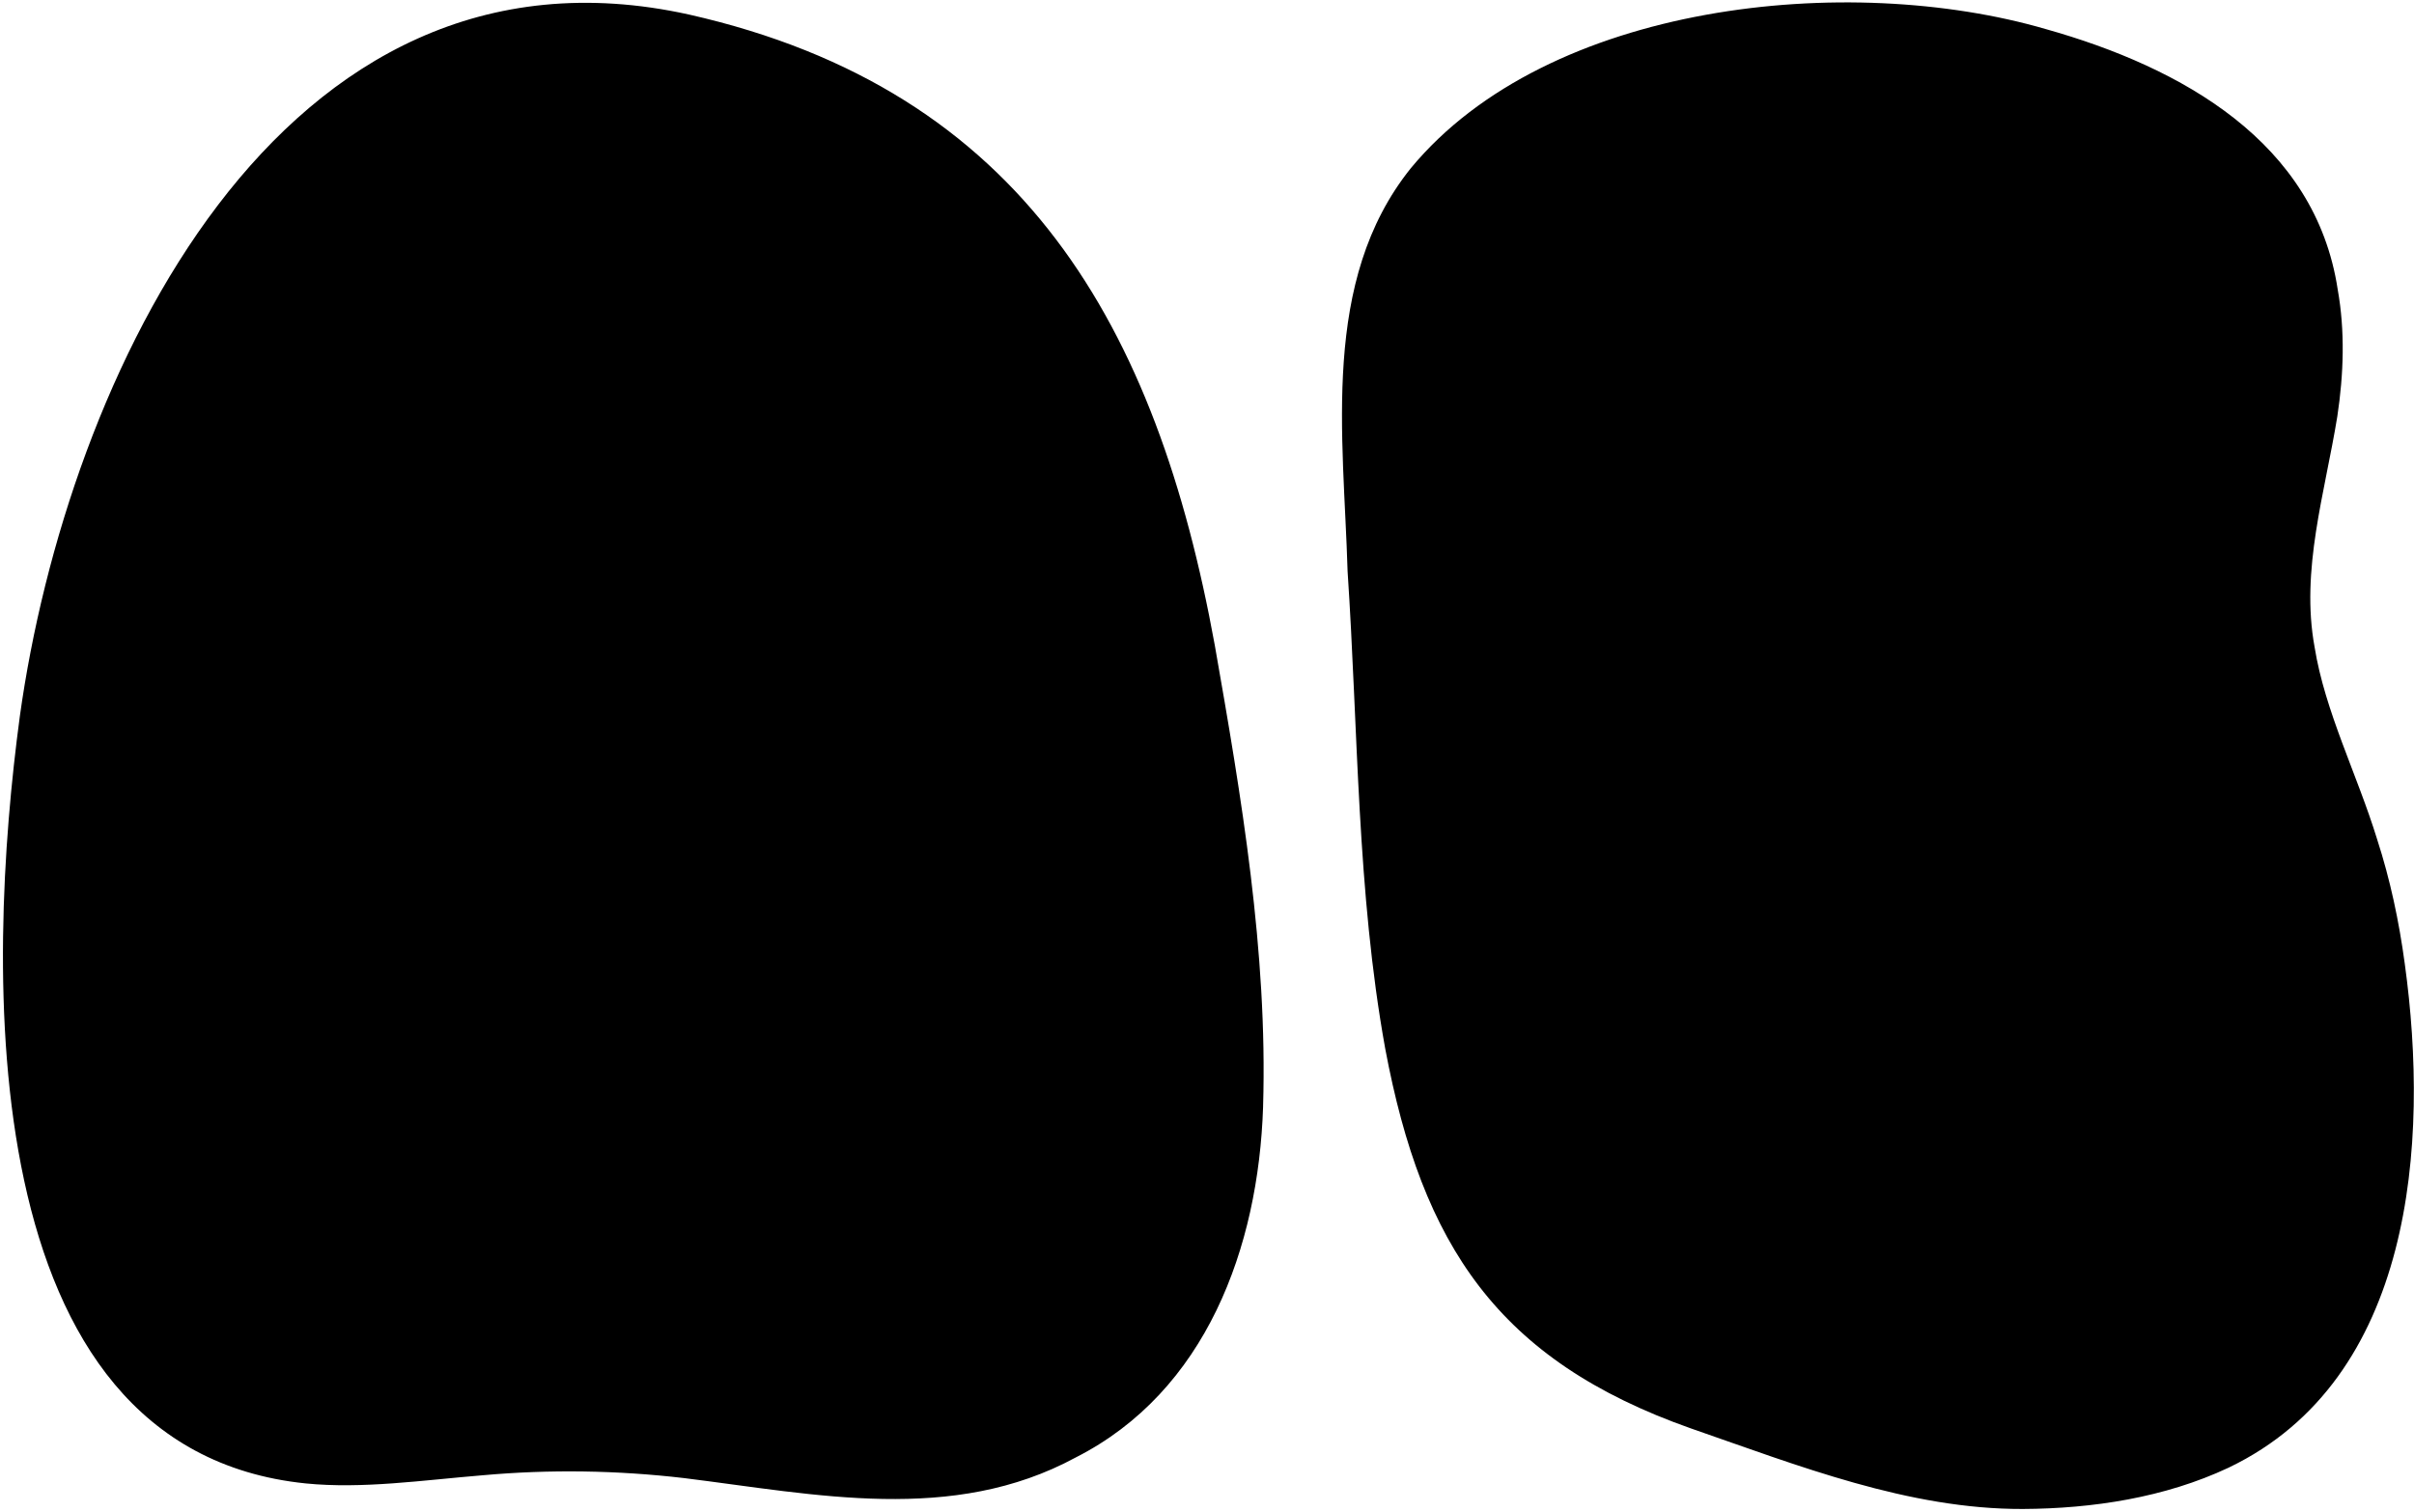
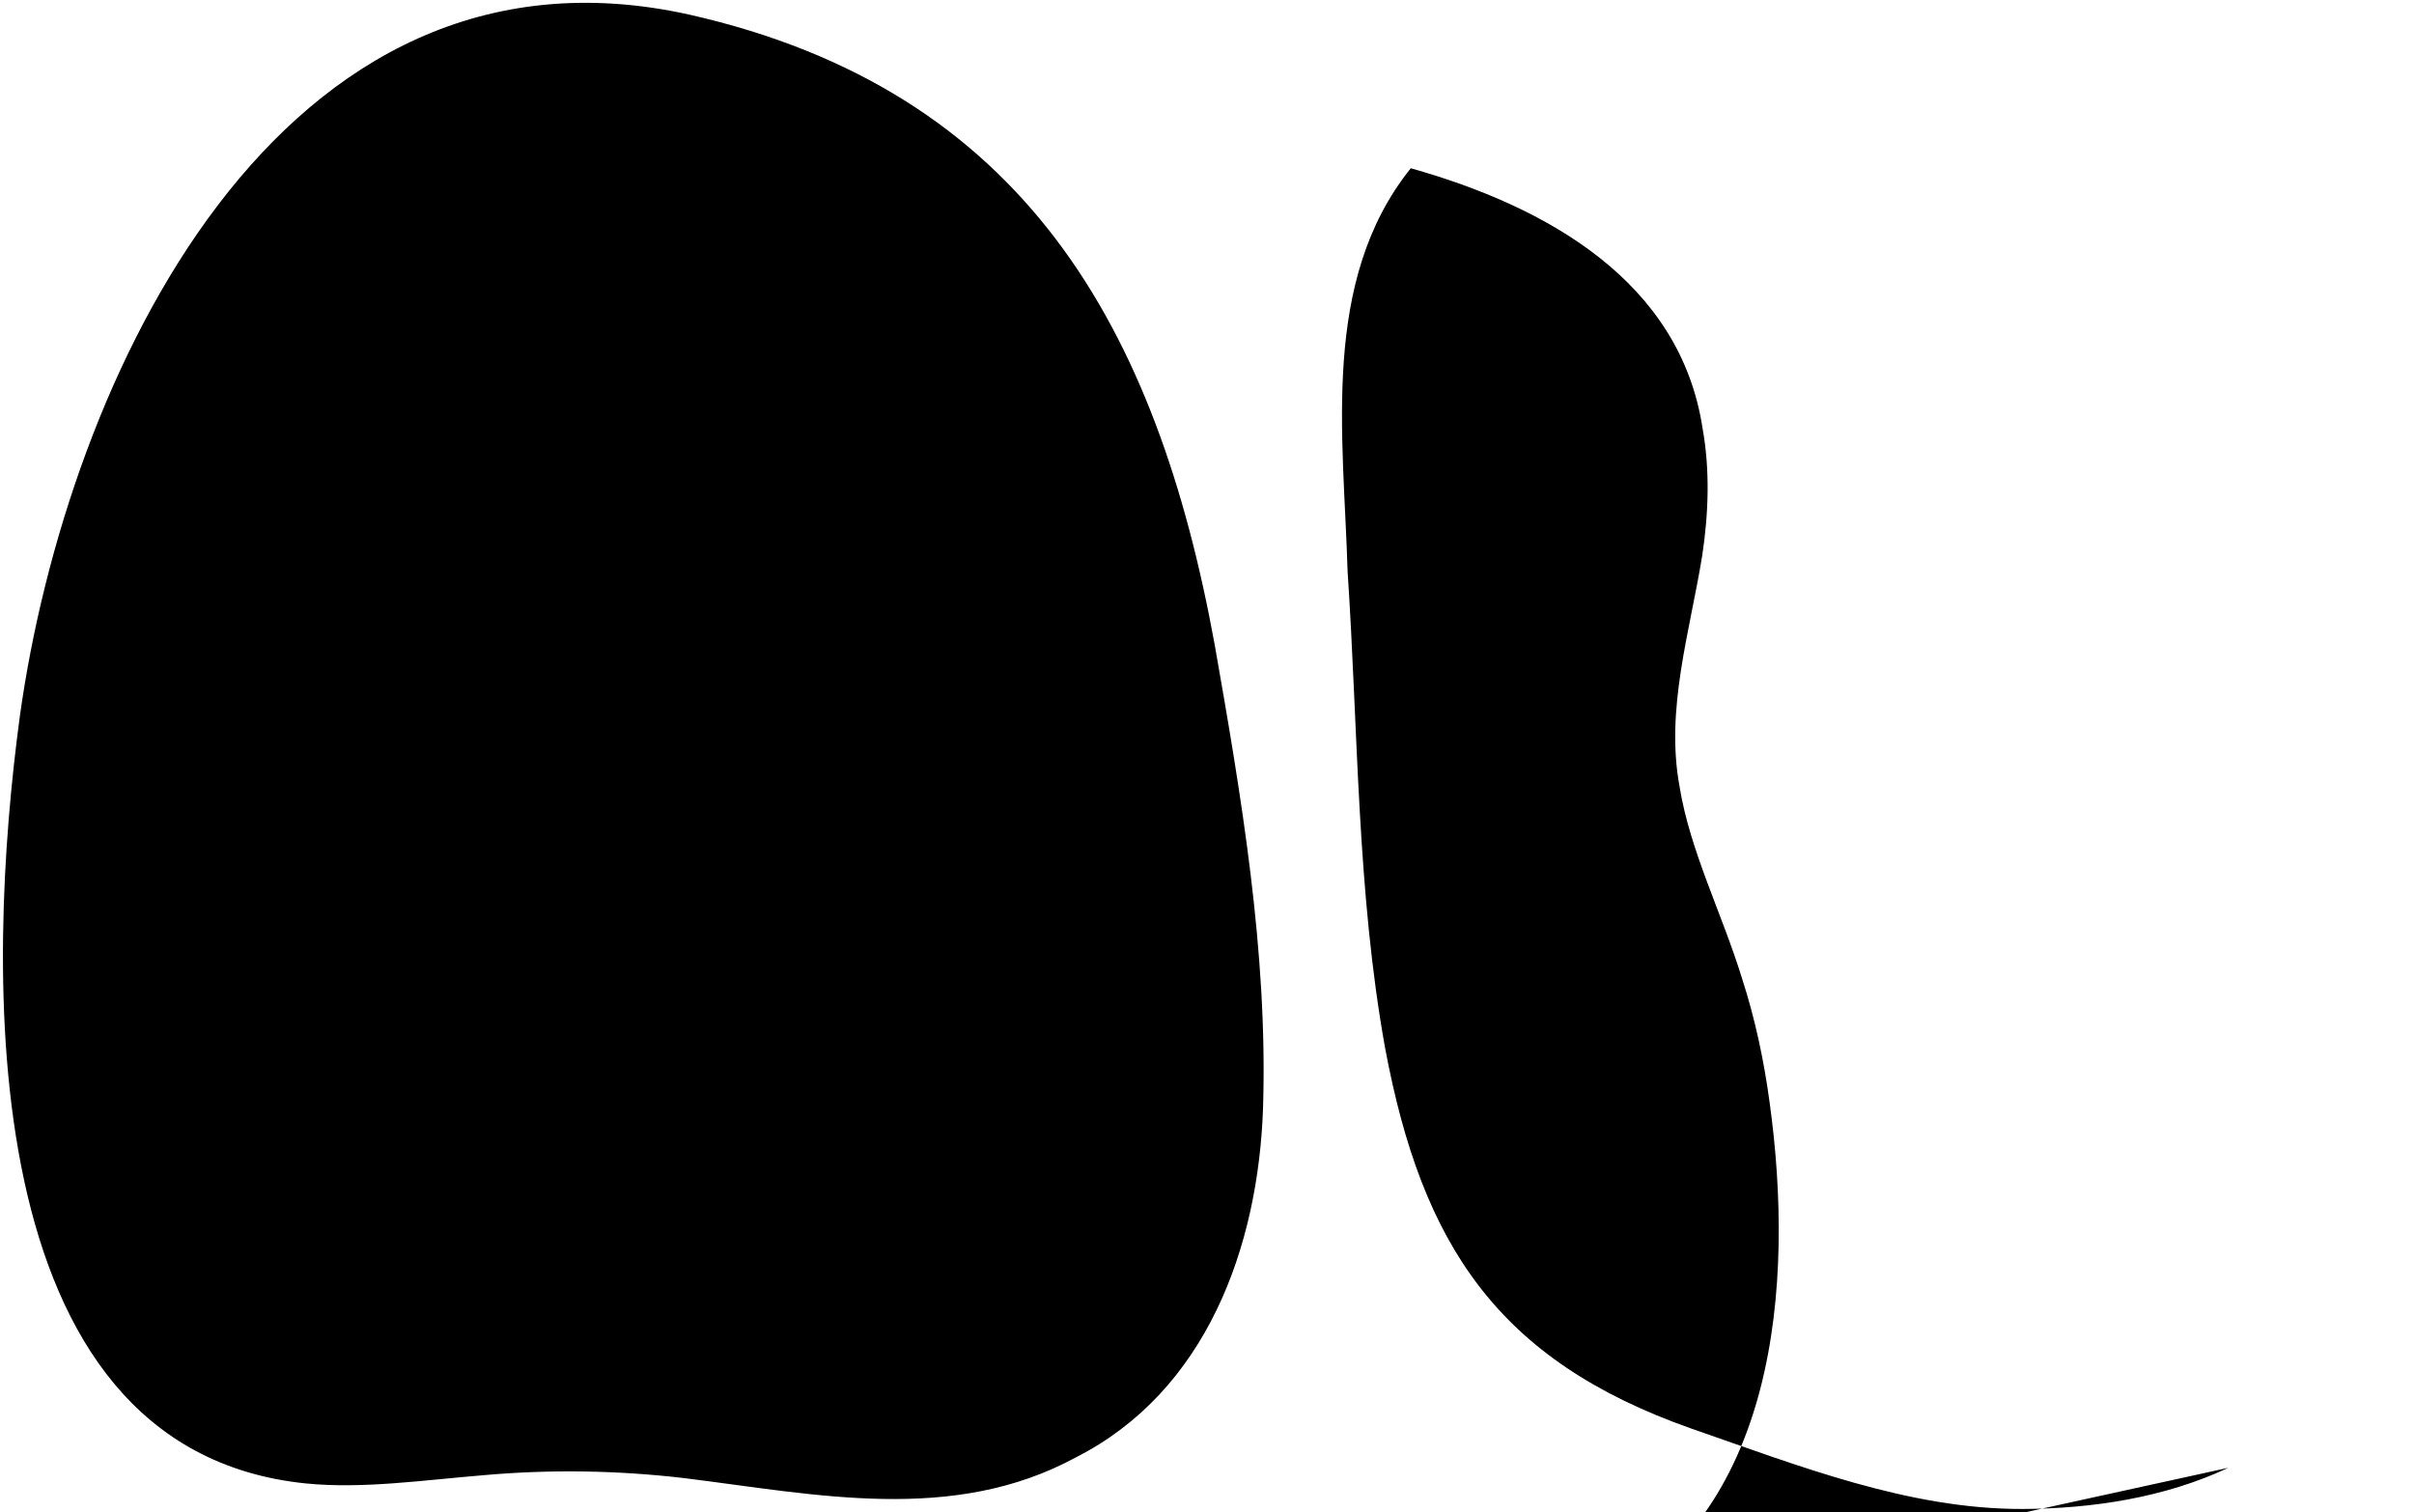
<svg xmlns="http://www.w3.org/2000/svg" width="680" height="426" fill="none">
-   <path fill="currentColor" d="M355.8 311.8c-1.3 39.7-16.1 80.2-52.8 98.8-34.7 18.8-73.2 10.4-110.3 5.8-18.8-2.2-37.8-2.5-56.7-.8-17 1.4-33.9 3.9-49.9 2.3-94.6-9.7-90-145.7-80.5-216.2C18.8 106.9 78.4-21.5 194.1 4.1c94.3 21.3 131.8 88.1 148.1 177.7 7.5 42.7 14.9 86.4 13.6 129.8v.2ZM627.7 413.5c-17.9 8.4-38.2 11.5-57.9 11.6-32.2.1-63.2-12.2-93.5-22.7-54.4-19.2-75.7-51.6-86.1-107-8-44.2-7.6-89.7-10.6-134.5-1.1-38-7.7-81.7 17.8-113.5C436.1.6 520.7-8 576.3 8.2c38.4 10.8 75.9 31.9 82.2 73.3 2.1 11.7 1.7 23.9-.1 35.8-3.5 21.6-10.4 43.3-6.4 65 2.9 18.1 12 35.9 17.6 54.1 3.7 11.4 6.2 23.2 7.8 35.1 7 50.7 2.4 117-49.5 141.9l-.2.1Z" />
+   <path fill="currentColor" d="M355.8 311.8c-1.3 39.7-16.1 80.2-52.8 98.8-34.7 18.8-73.2 10.4-110.3 5.8-18.8-2.2-37.8-2.5-56.7-.8-17 1.4-33.9 3.9-49.9 2.3-94.6-9.7-90-145.7-80.5-216.2C18.8 106.9 78.4-21.5 194.1 4.1c94.3 21.3 131.8 88.1 148.1 177.7 7.5 42.7 14.9 86.4 13.6 129.8v.2ZM627.7 413.5c-17.9 8.4-38.2 11.5-57.9 11.6-32.2.1-63.2-12.2-93.5-22.7-54.4-19.2-75.7-51.6-86.1-107-8-44.2-7.6-89.7-10.6-134.5-1.1-38-7.7-81.7 17.8-113.5c38.4 10.8 75.9 31.9 82.2 73.3 2.1 11.7 1.7 23.9-.1 35.8-3.5 21.6-10.4 43.3-6.4 65 2.9 18.1 12 35.9 17.6 54.1 3.7 11.4 6.2 23.2 7.8 35.1 7 50.7 2.4 117-49.5 141.9l-.2.1Z" />
</svg>